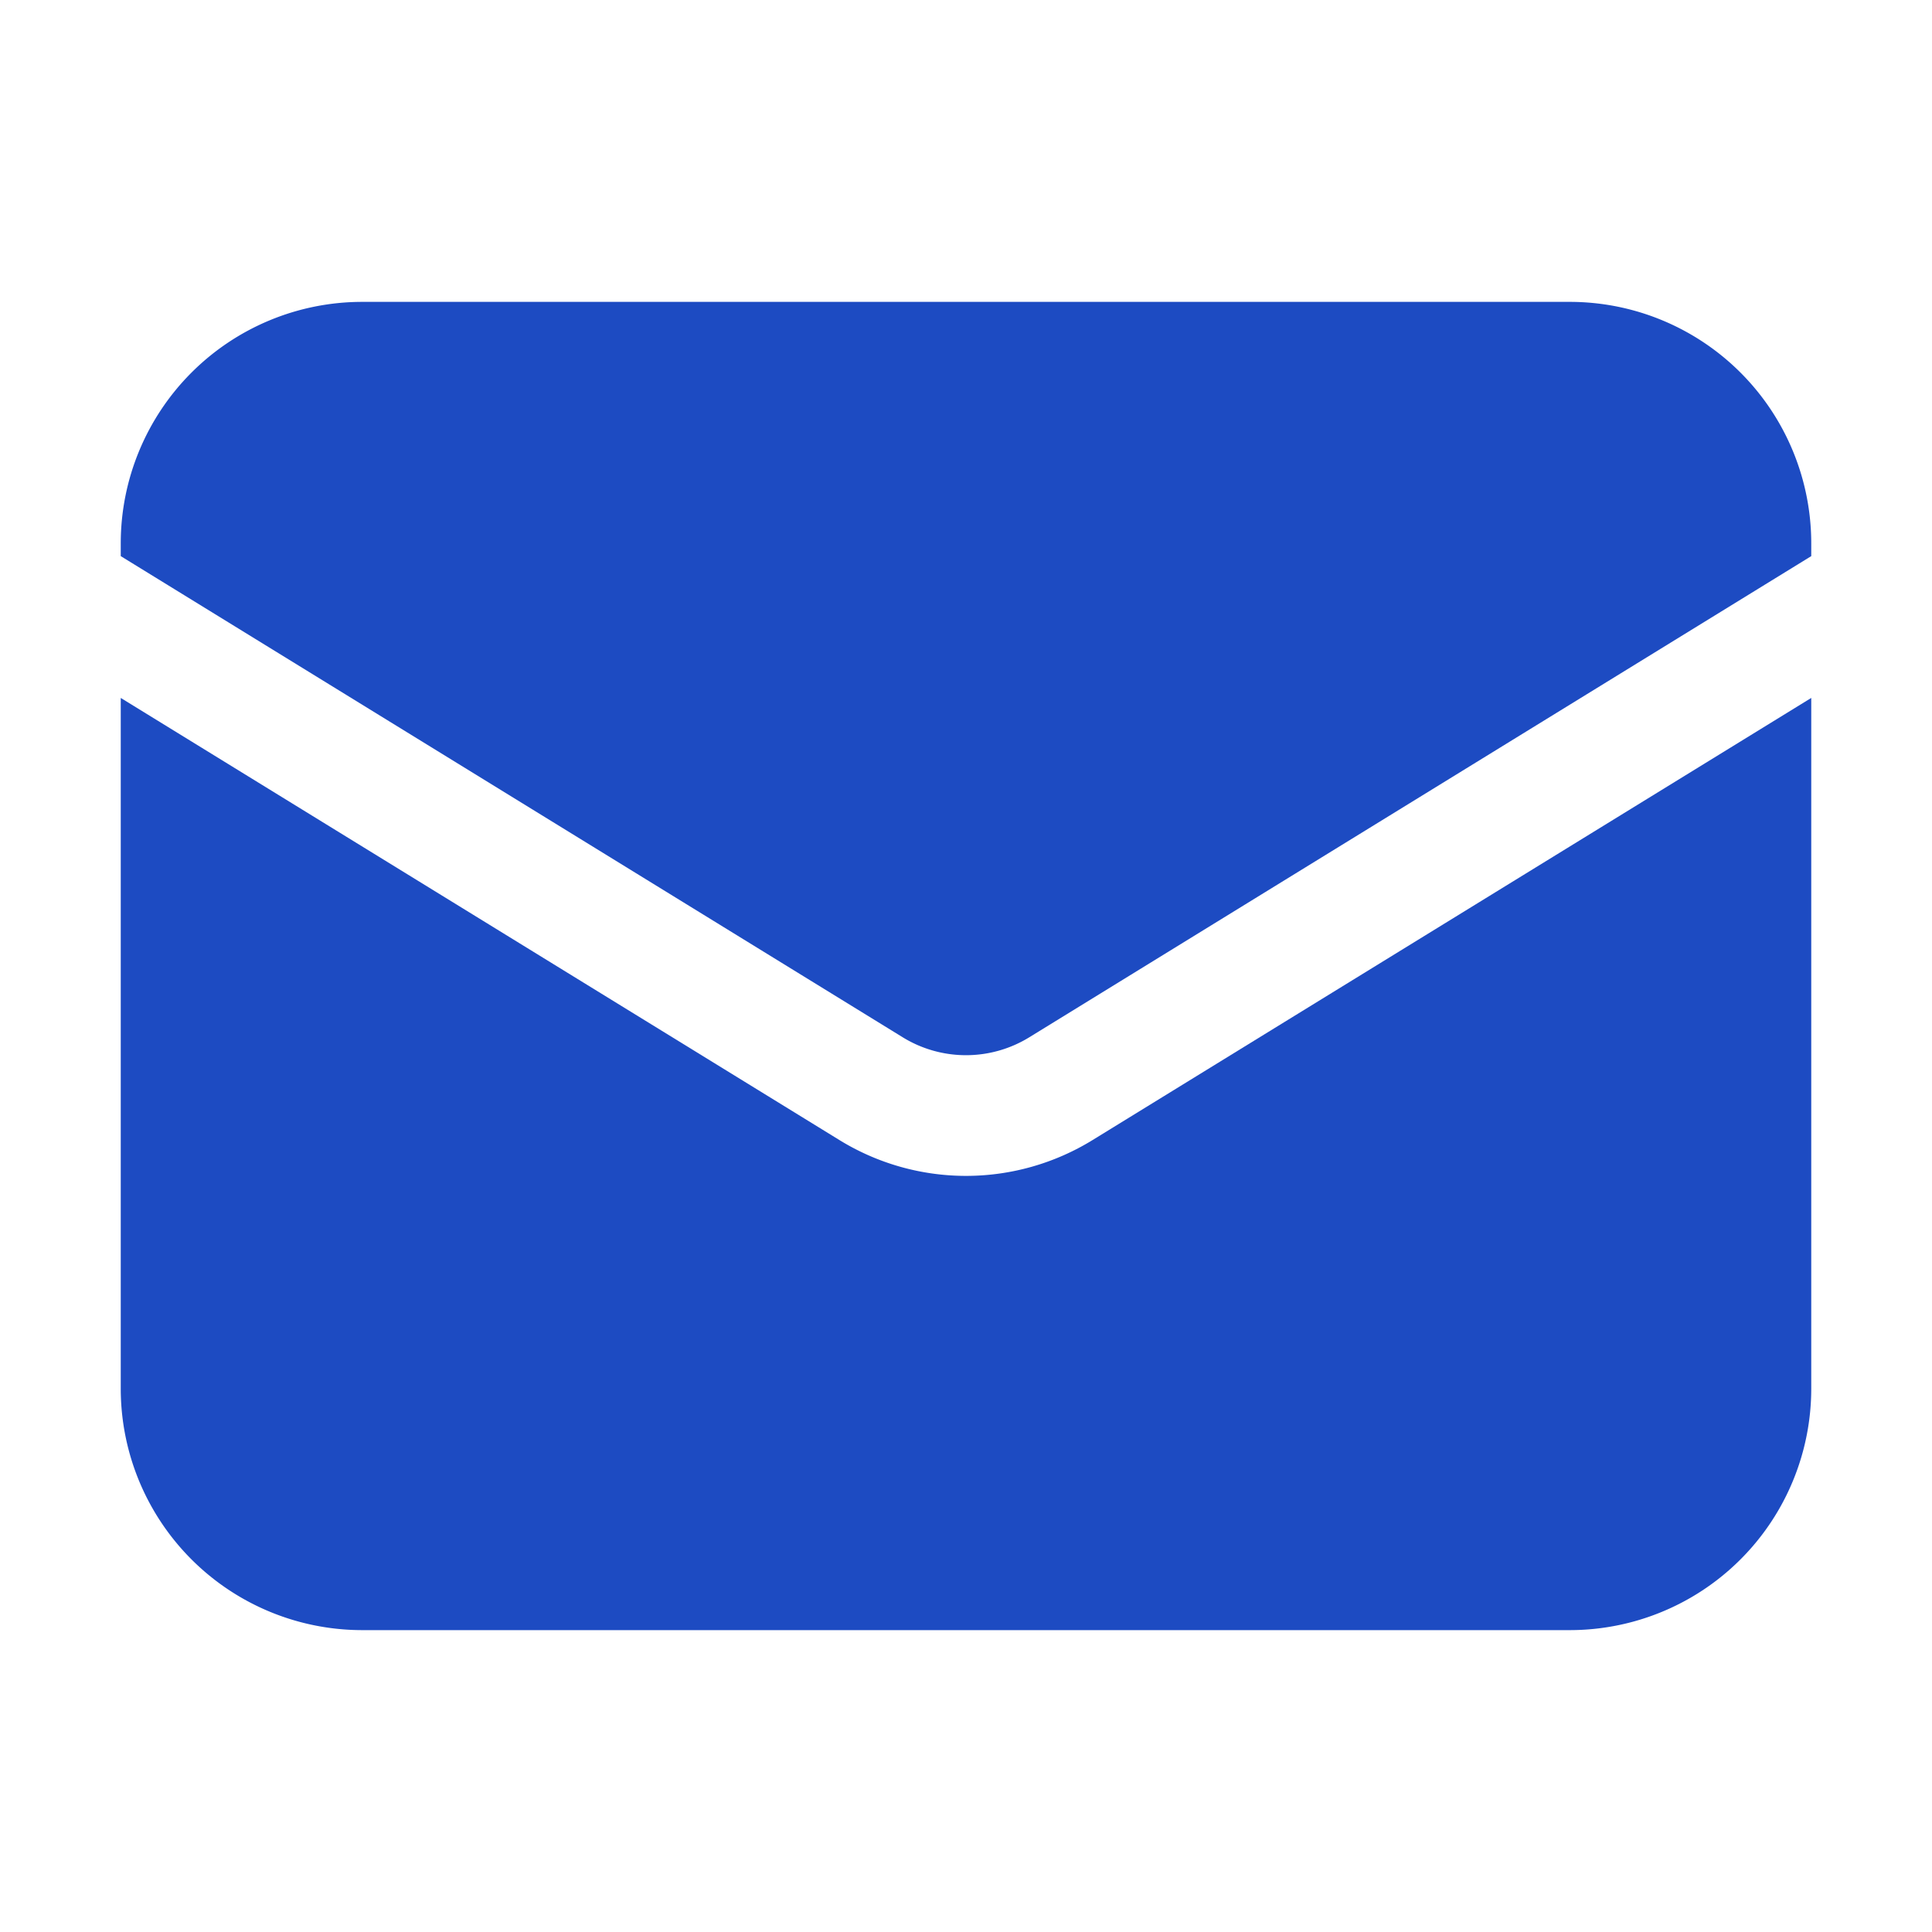
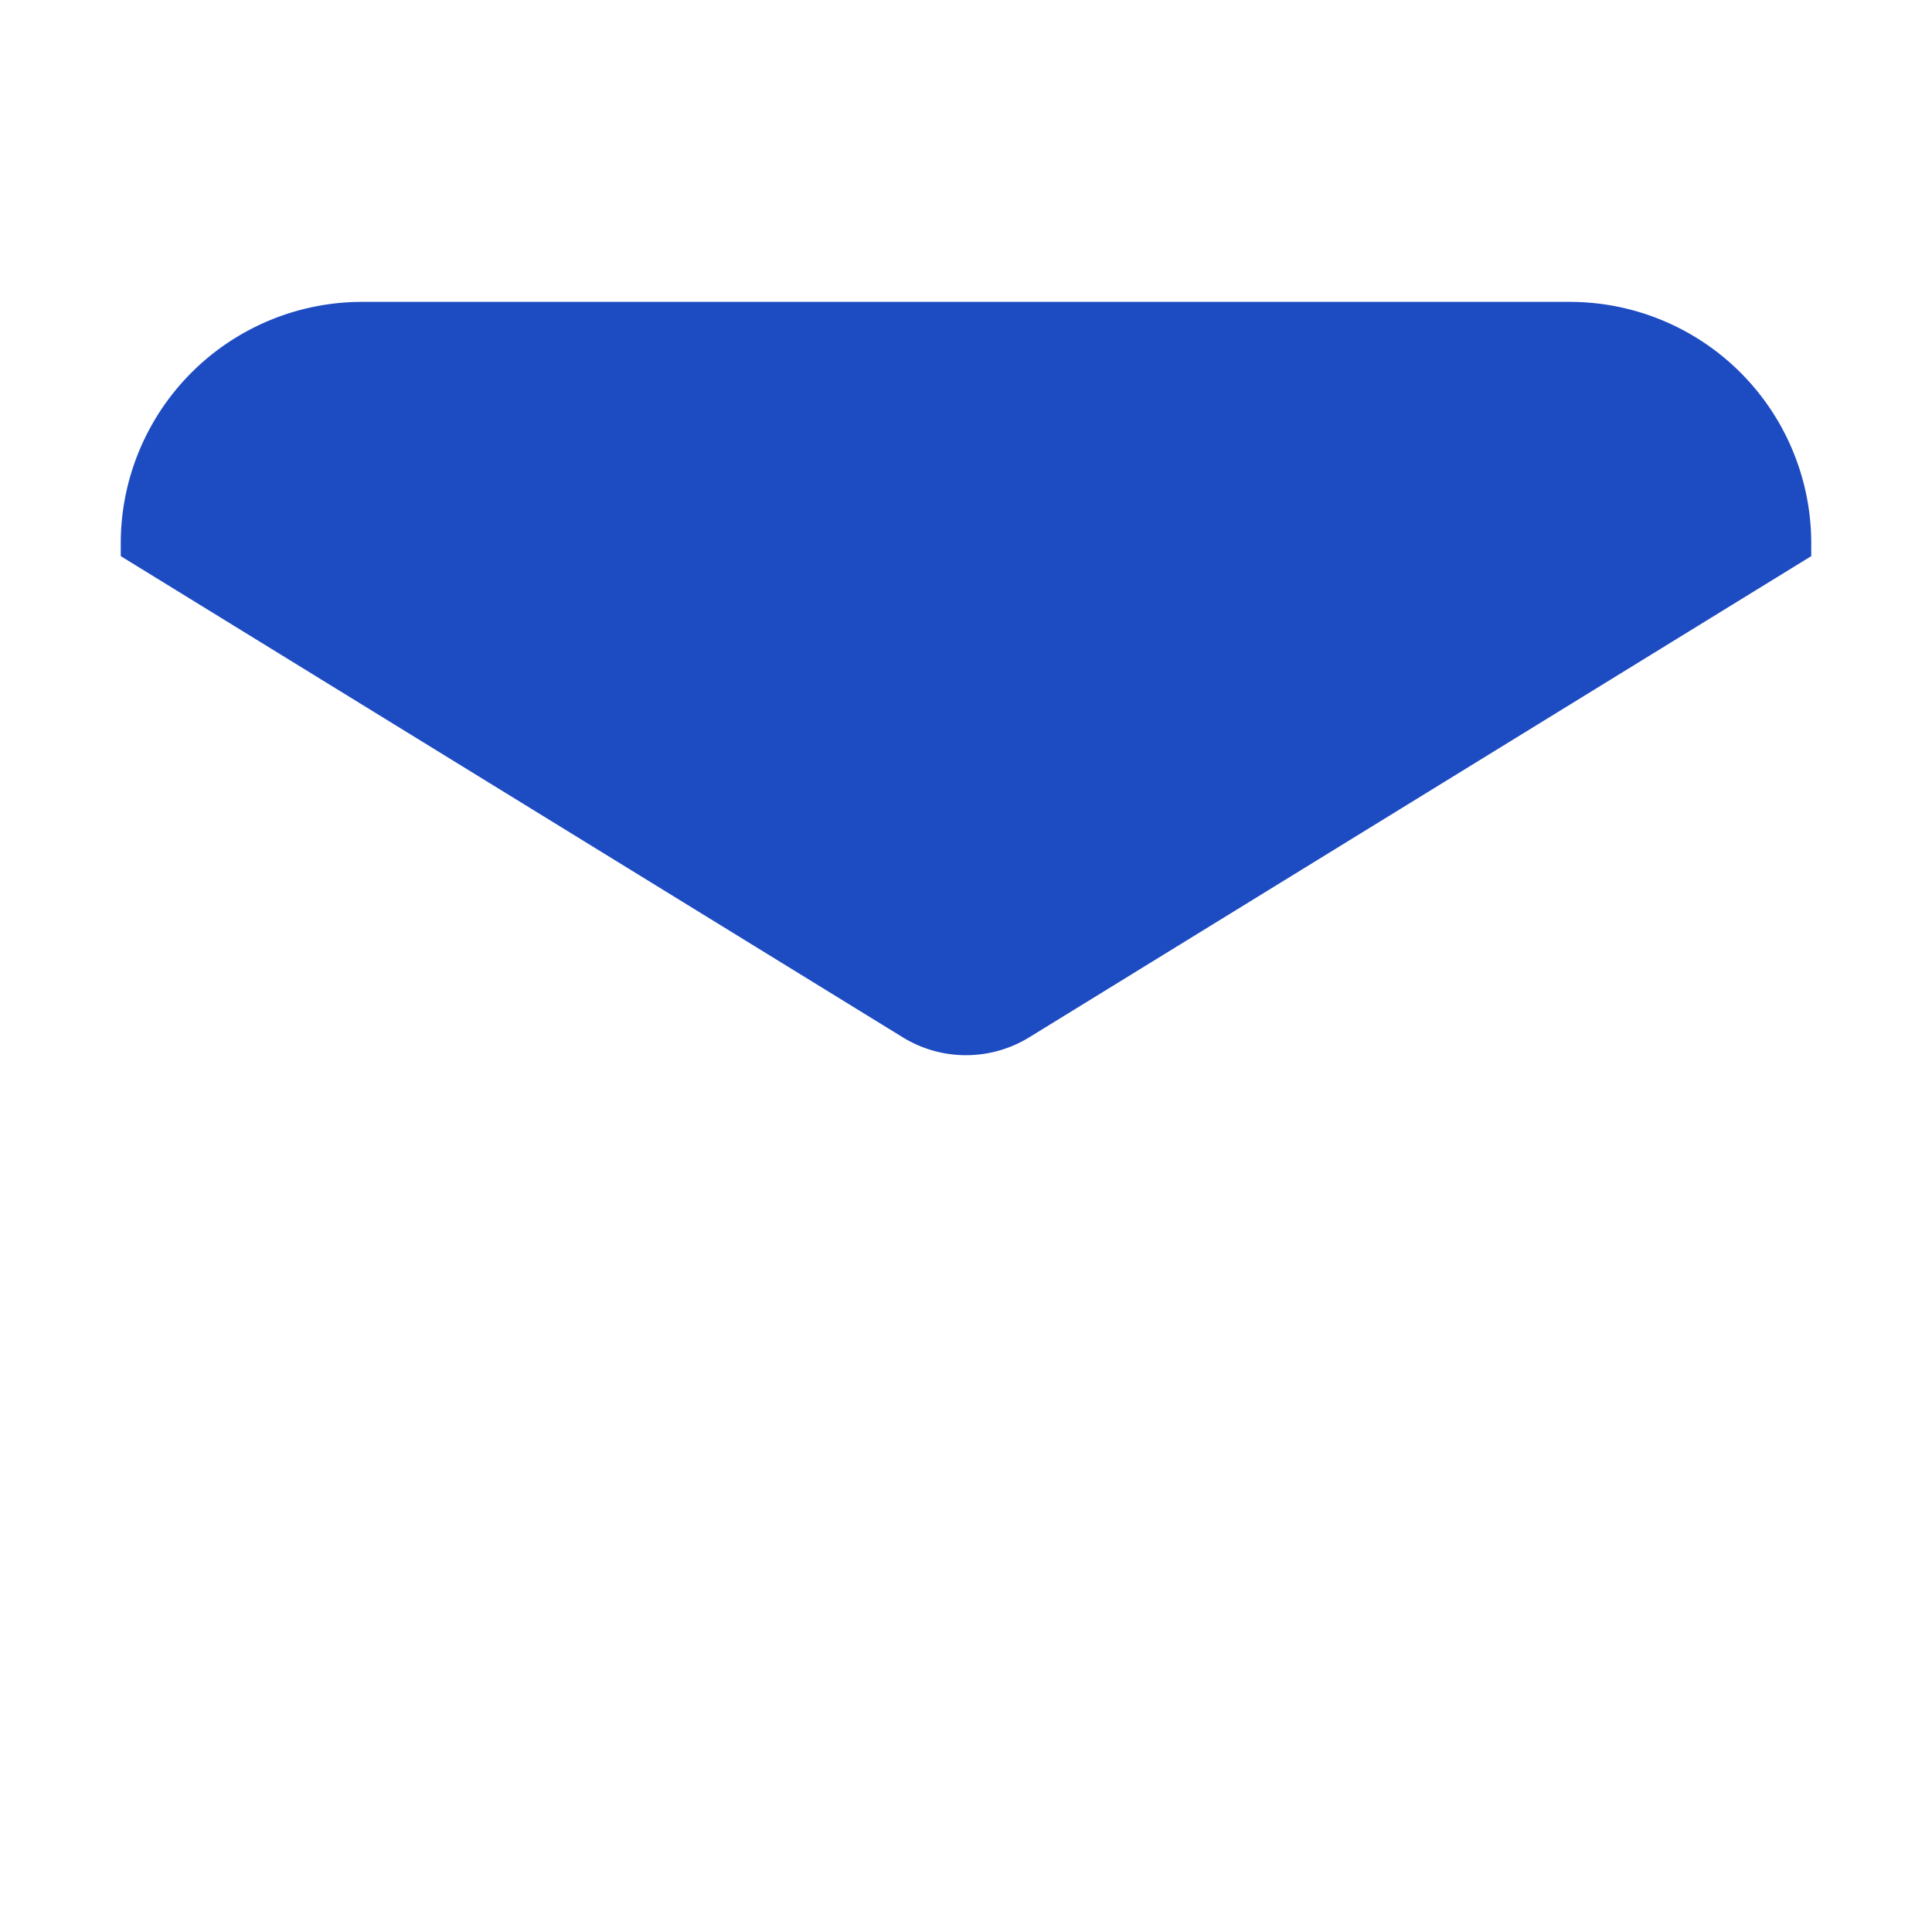
<svg xmlns="http://www.w3.org/2000/svg" width="20" height="20" fill="none">
-   <path d="M1.25 7.225v7.15a2.5 2.5 0 002.5 2.5h12.5a2.5 2.5 0 002.5-2.5v-7.15l-7.44 4.577a2.5 2.5 0 01-2.62 0L1.25 7.225z" fill="#1D4BC2" />
  <path d="M18.75 5.757v-.132a2.5 2.5 0 00-2.5-2.5H3.75a2.5 2.5 0 00-2.5 2.5v.132l8.095 4.981a1.25 1.25 0 001.31 0l8.095-4.981z" fill="#1D4BC2" />
</svg>